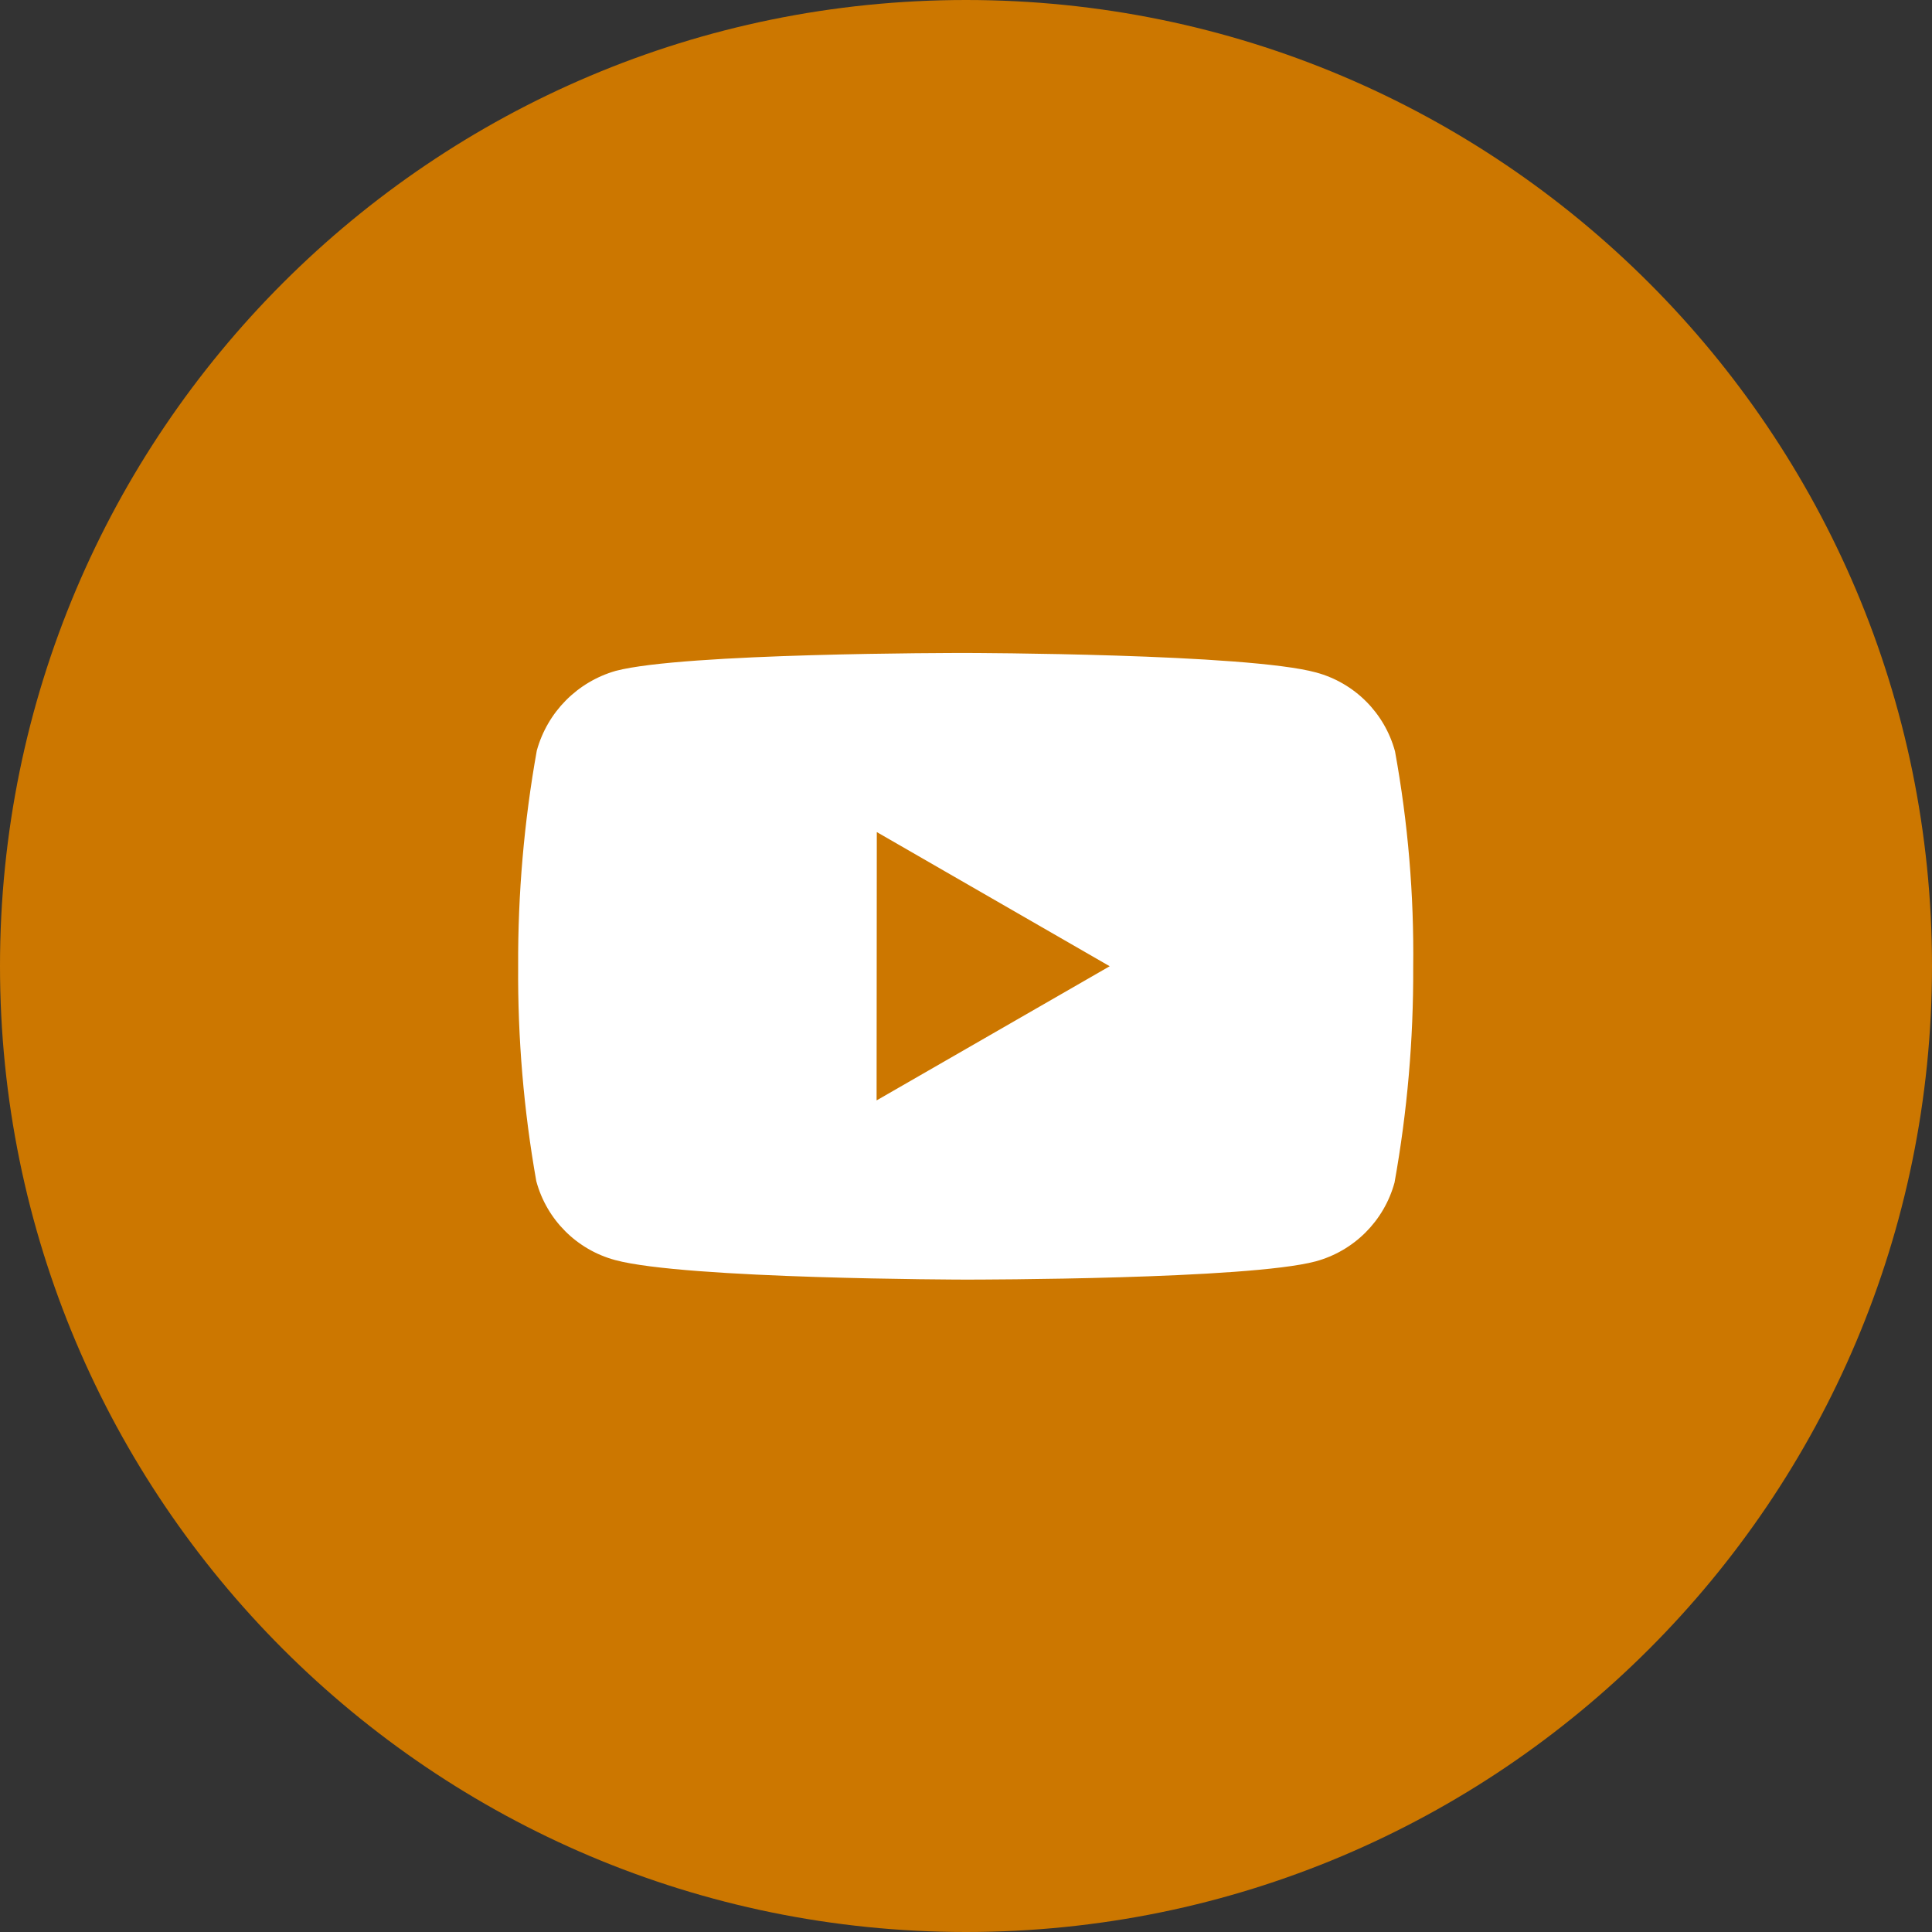
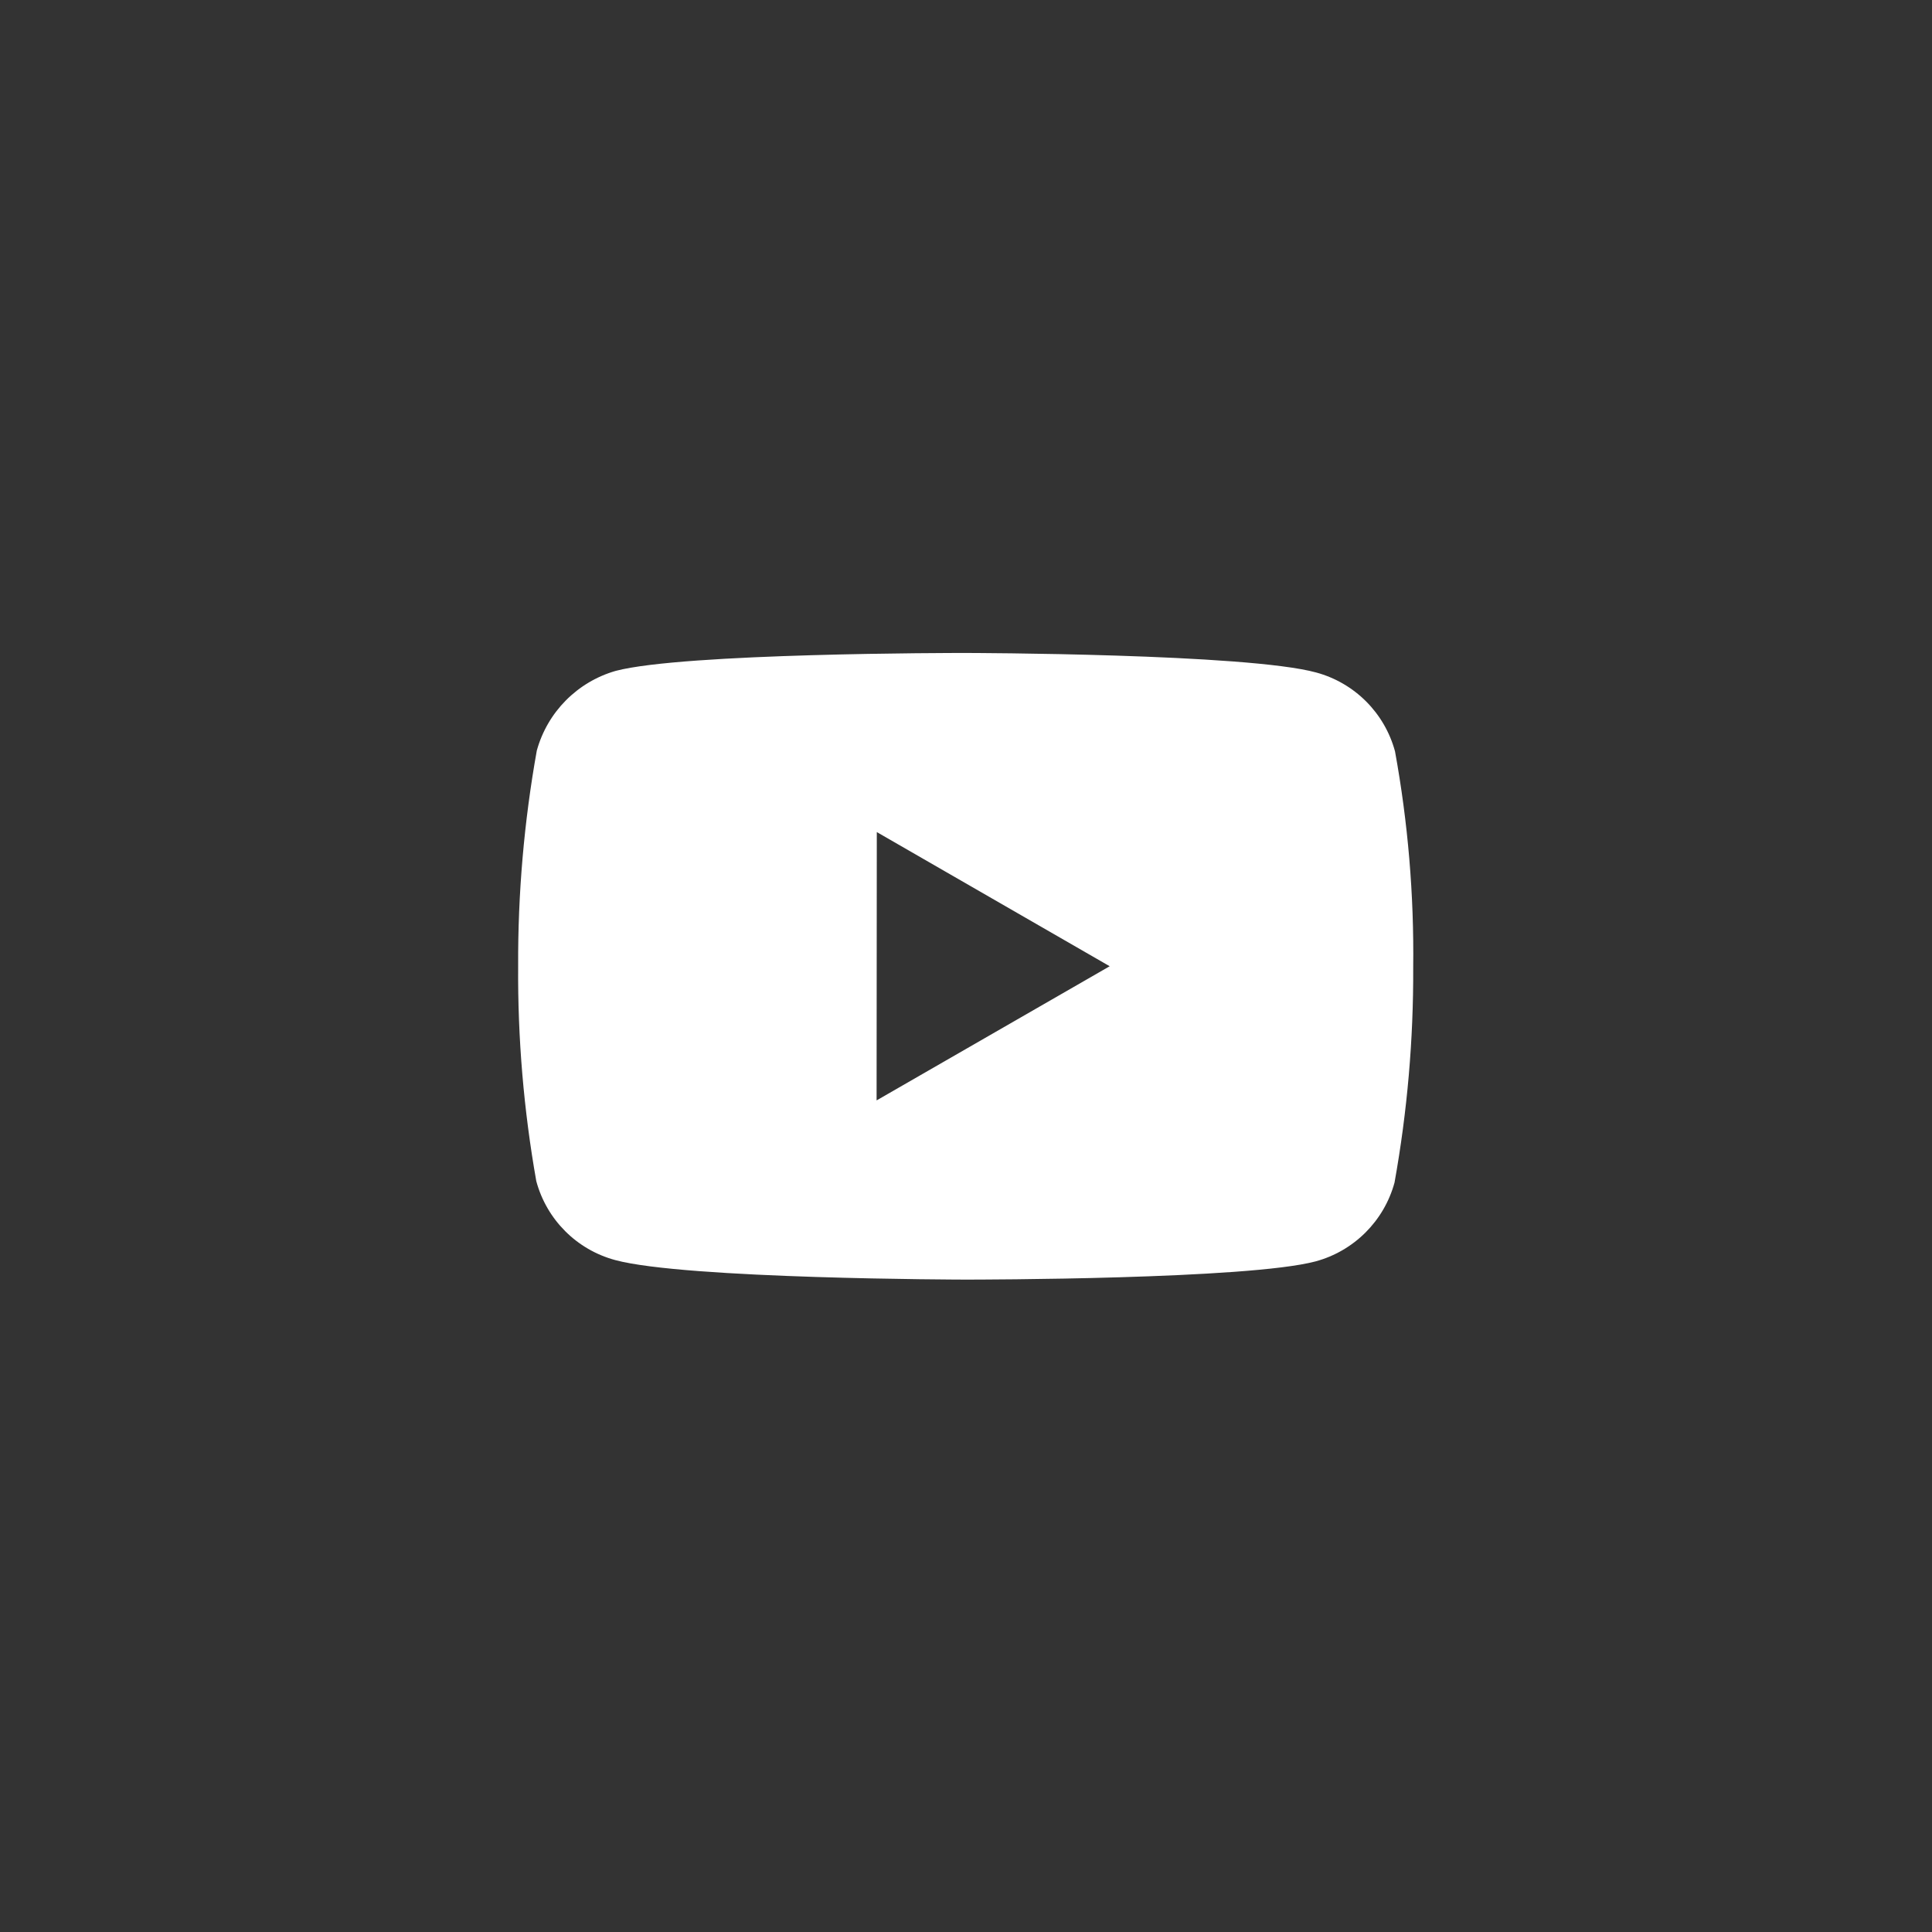
<svg xmlns="http://www.w3.org/2000/svg" width="72" height="72" viewBox="0 0 72 72" fill="none">
  <rect x="0" y="0" width="72" height="72" fill="#333333" stroke="none" />
-   <path d="M0 36C0 16.118 16.118 0 36 0C55.882 0 72 16.118 72 36C72 55.882 55.882 72 36 72C16.118 72 0 55.882 0 36Z" fill="#CC7700" />
-   <path d="M36.01 47.687H35.976C35.873 47.687 25.535 47.667 22.926 46.959C21.492 46.573 20.372 45.452 19.986 44.017C19.517 41.371 19.291 38.688 19.31 36.001C19.298 33.309 19.53 30.622 20.005 27.972C20.401 26.537 21.516 25.411 22.948 25.001C25.485 24.334 35.538 24.334 35.965 24.334H36C36.105 24.334 46.47 24.354 49.051 25.062C50.483 25.451 51.6 26.569 51.988 28.001C52.472 30.657 52.699 33.353 52.666 36.052C52.678 38.741 52.445 41.425 51.97 44.071C51.579 45.503 50.458 46.622 49.025 47.009C46.491 47.681 36.436 47.687 36.01 47.687ZM32.676 31.009L32.668 41.009L41.355 36.009L32.676 31.009Z" fill="white" />
+   <path d="M36.01 47.687H35.976C35.873 47.687 25.535 47.667 22.926 46.959C21.492 46.573 20.372 45.452 19.986 44.017C19.517 41.371 19.291 38.688 19.31 36.001C19.298 33.309 19.53 30.622 20.005 27.972C20.401 26.537 21.516 25.411 22.948 25.001C25.485 24.334 35.538 24.334 35.965 24.334C36.105 24.334 46.47 24.354 49.051 25.062C50.483 25.451 51.6 26.569 51.988 28.001C52.472 30.657 52.699 33.353 52.666 36.052C52.678 38.741 52.445 41.425 51.97 44.071C51.579 45.503 50.458 46.622 49.025 47.009C46.491 47.681 36.436 47.687 36.01 47.687ZM32.676 31.009L32.668 41.009L41.355 36.009L32.676 31.009Z" fill="white" />
</svg>